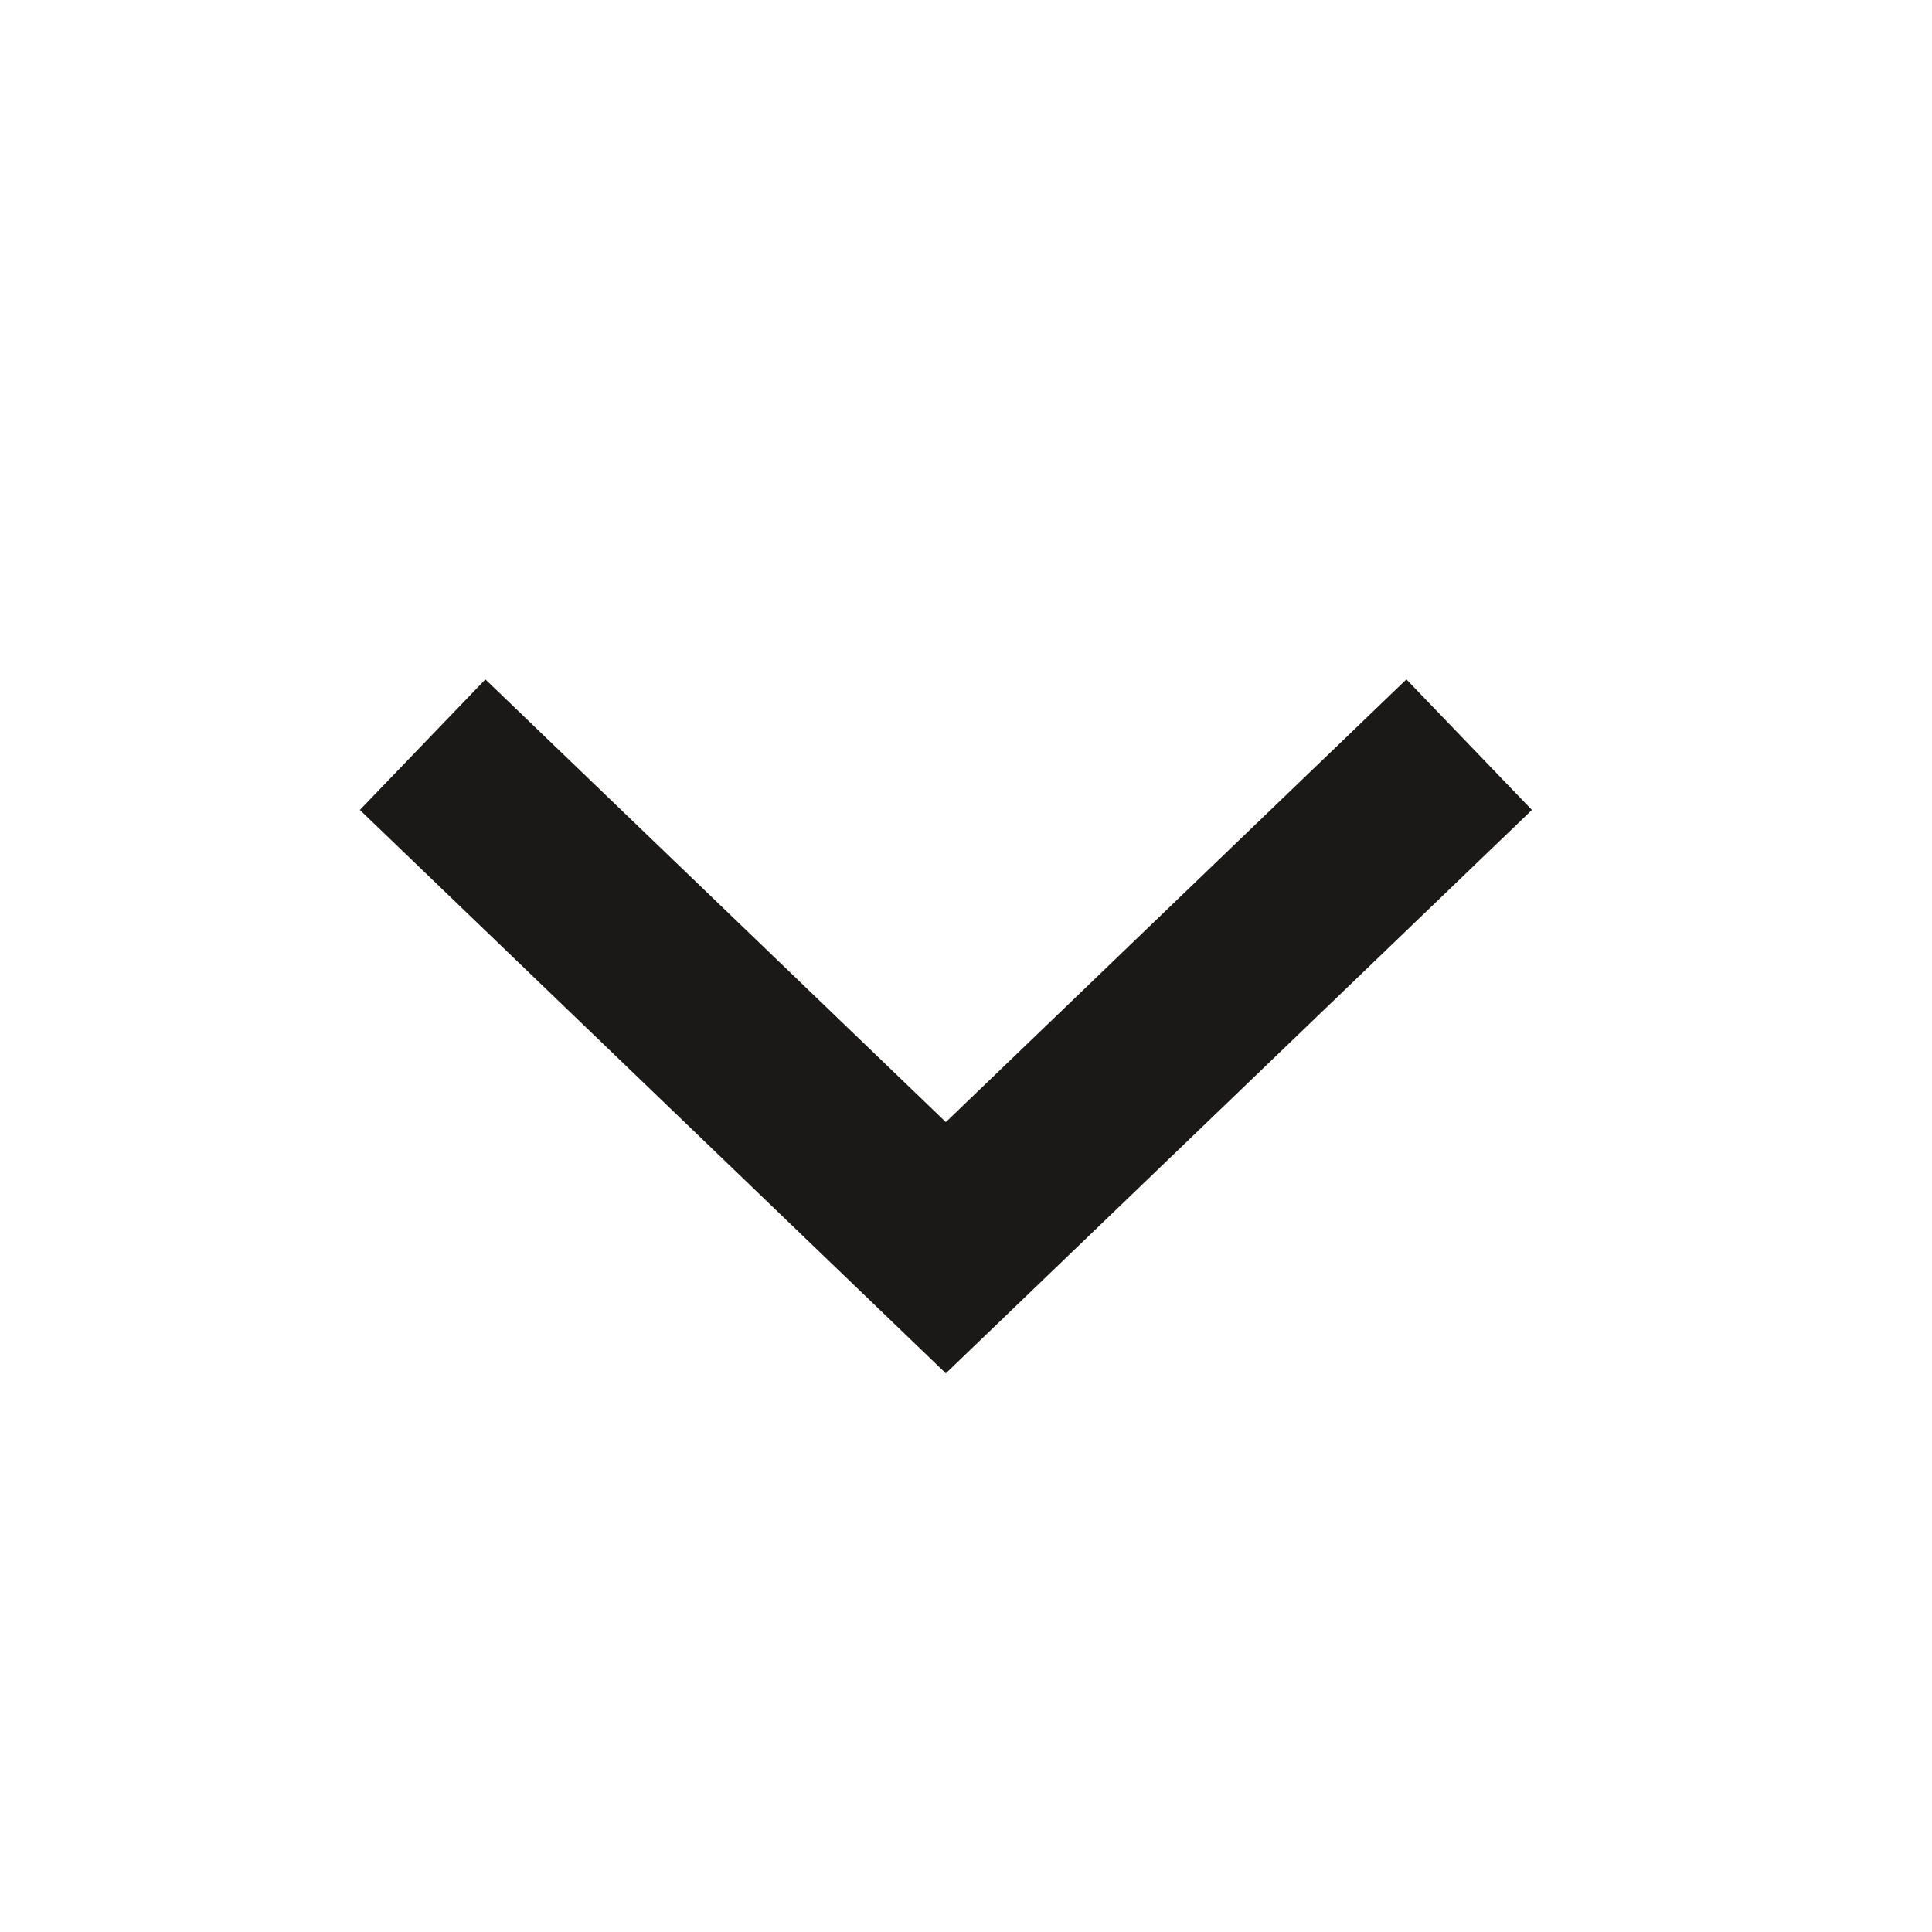
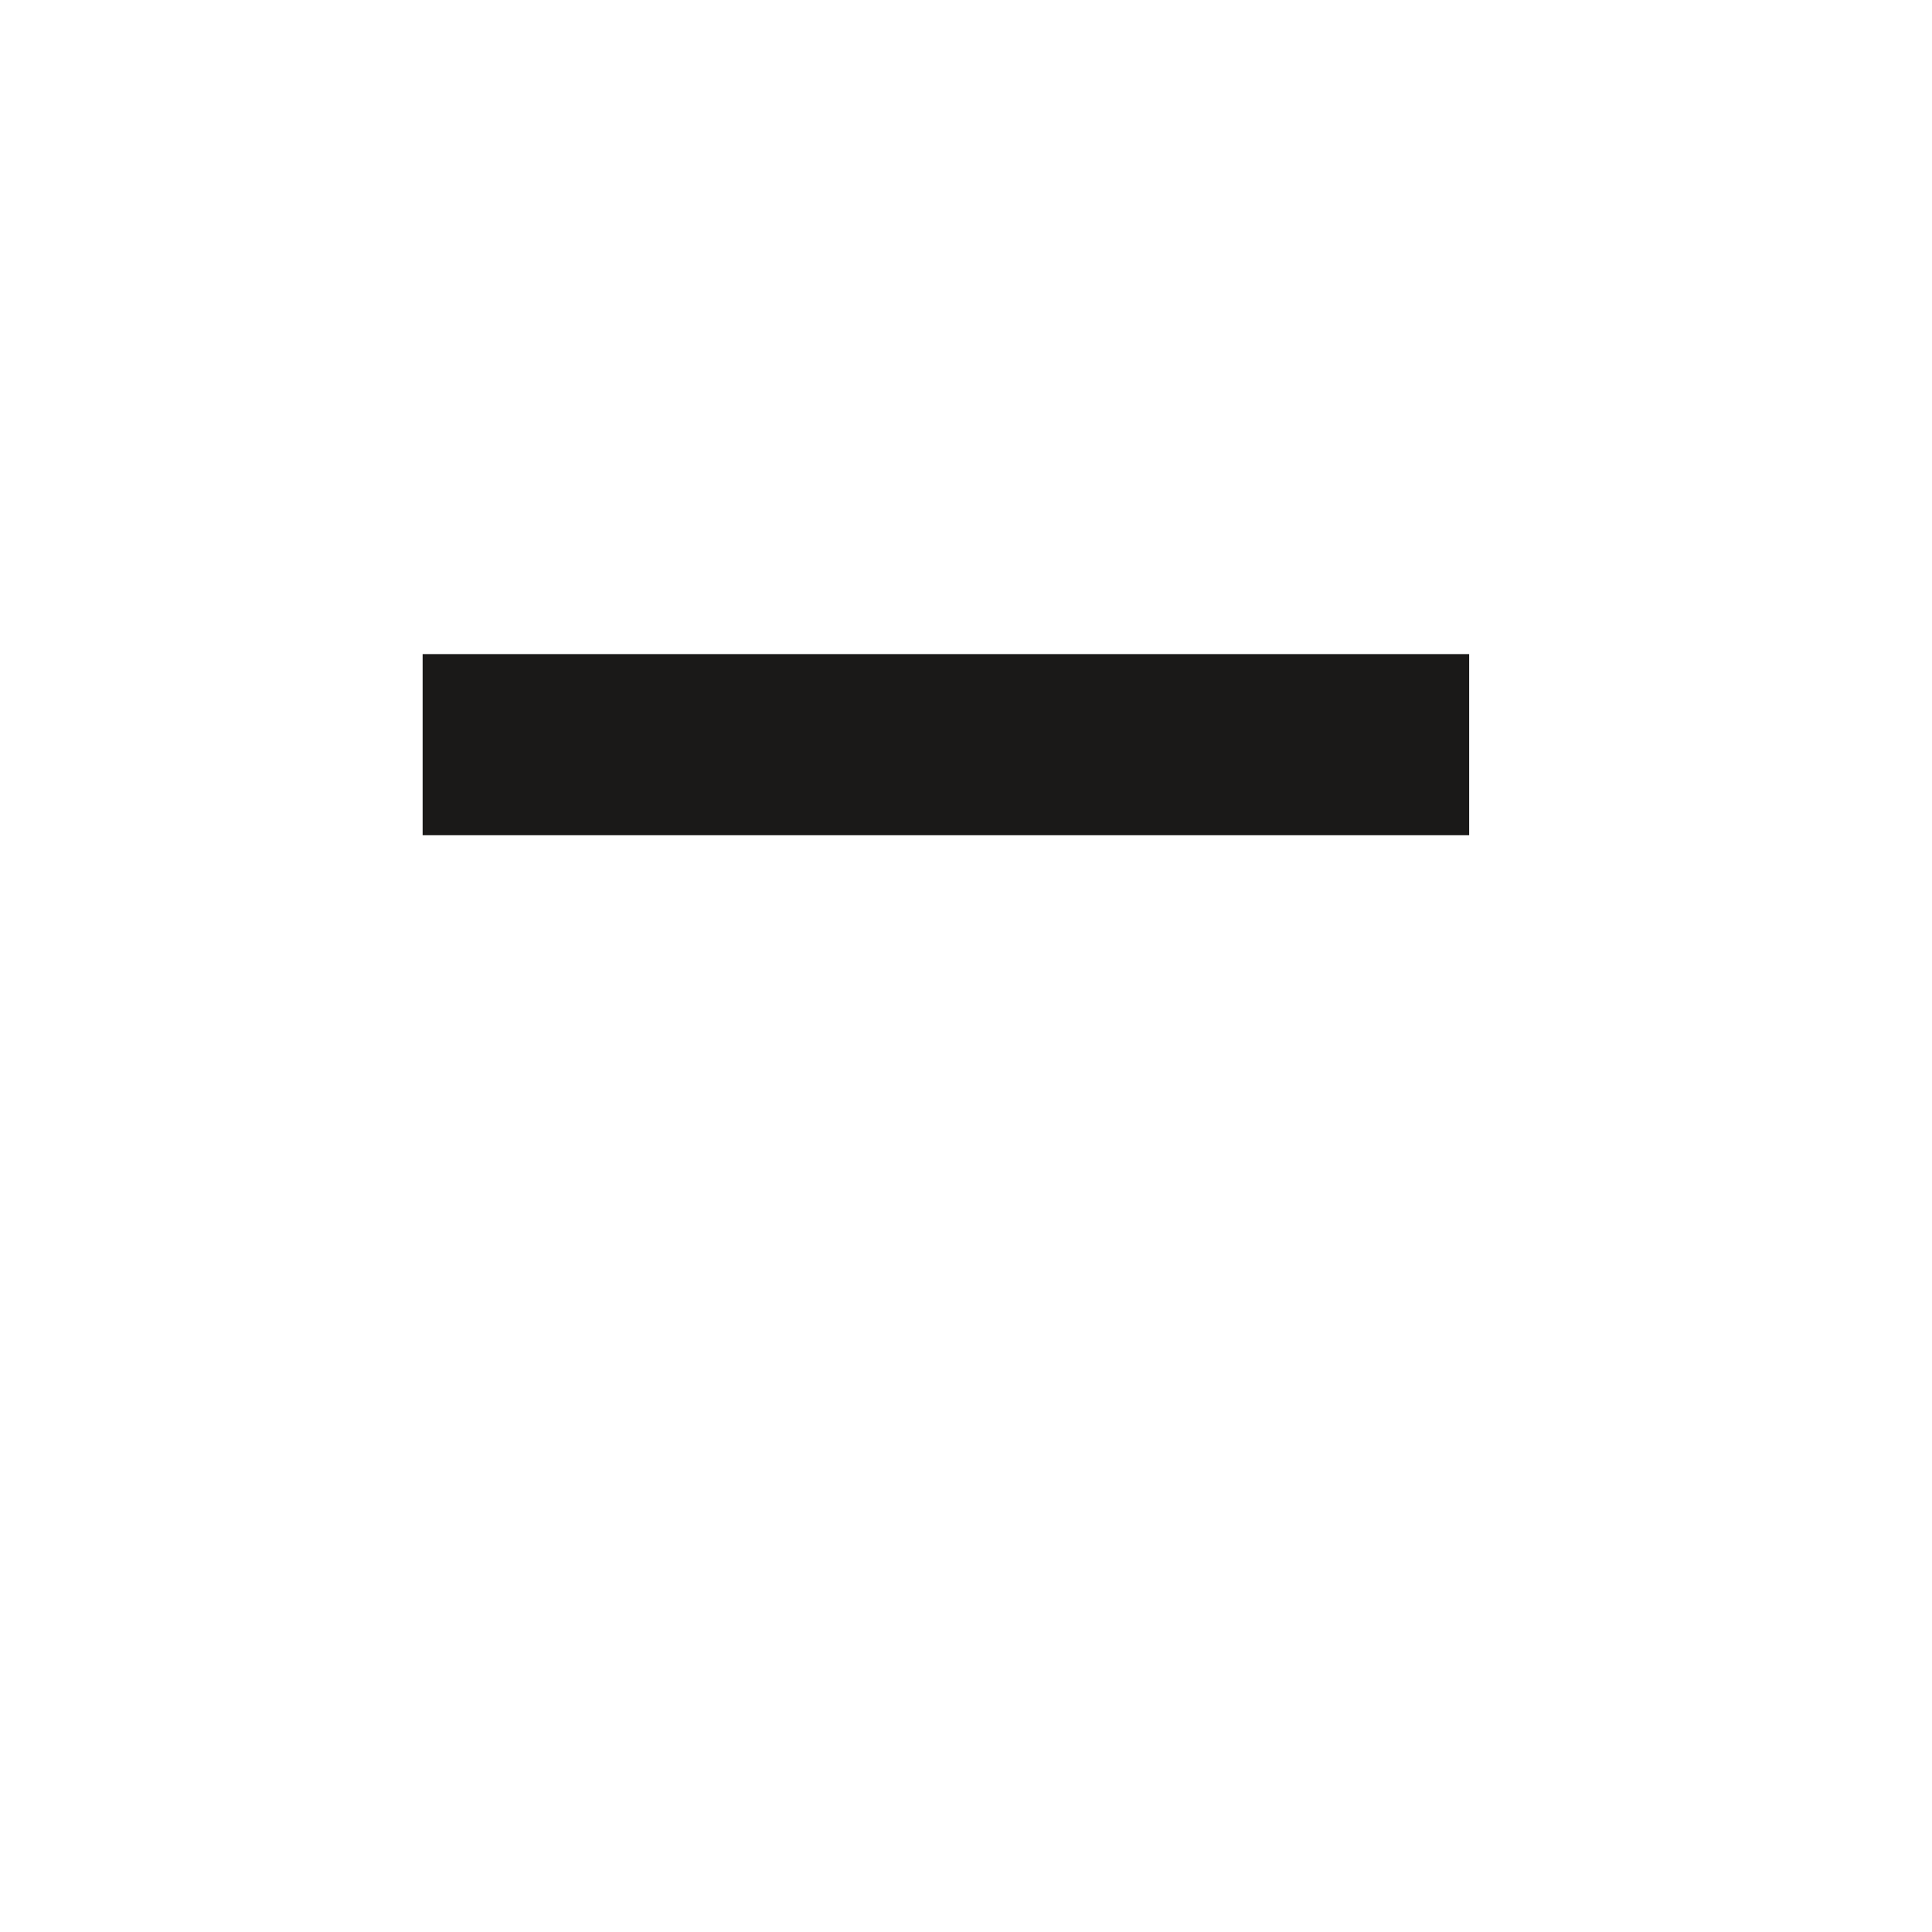
<svg xmlns="http://www.w3.org/2000/svg" width="16" height="16" viewBox="0 0 16 16" fill="none">
-   <path d="M3.5 6.167L7.833 10.333L12.167 6.167" stroke="#1A1918" stroke-width="1.5" stroke-miterlimit="10" />
+   <path d="M3.5 6.167L12.167 6.167" stroke="#1A1918" stroke-width="1.5" stroke-miterlimit="10" />
</svg>